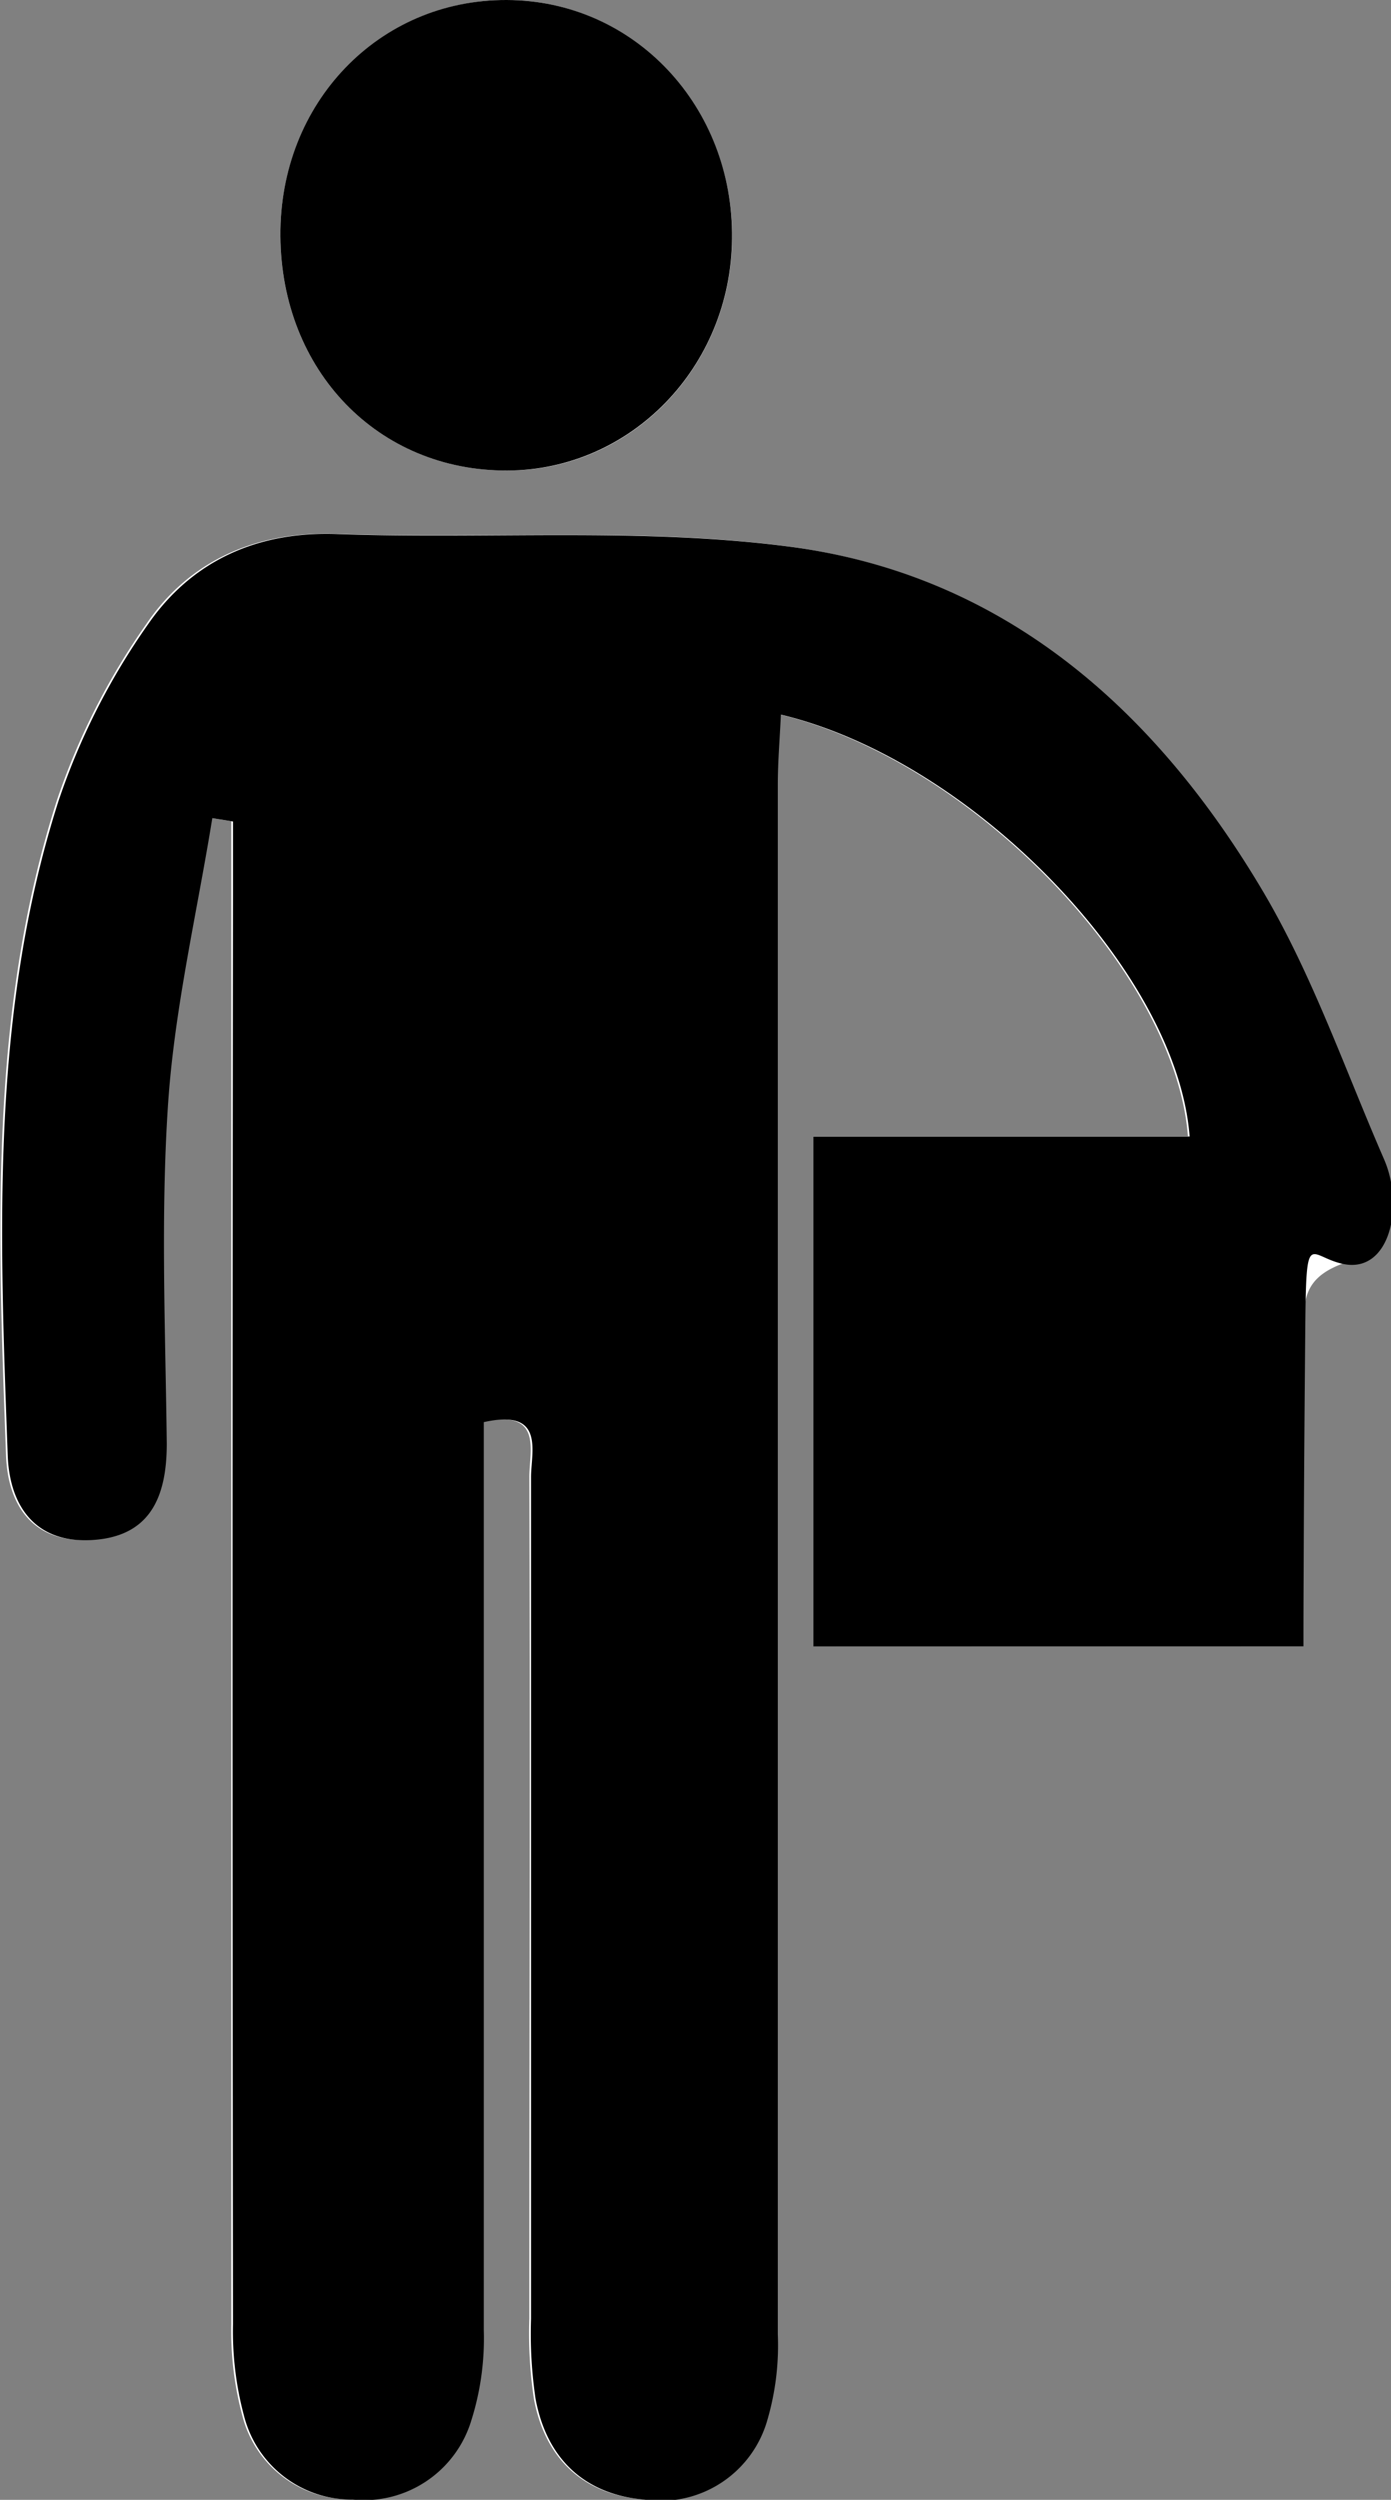
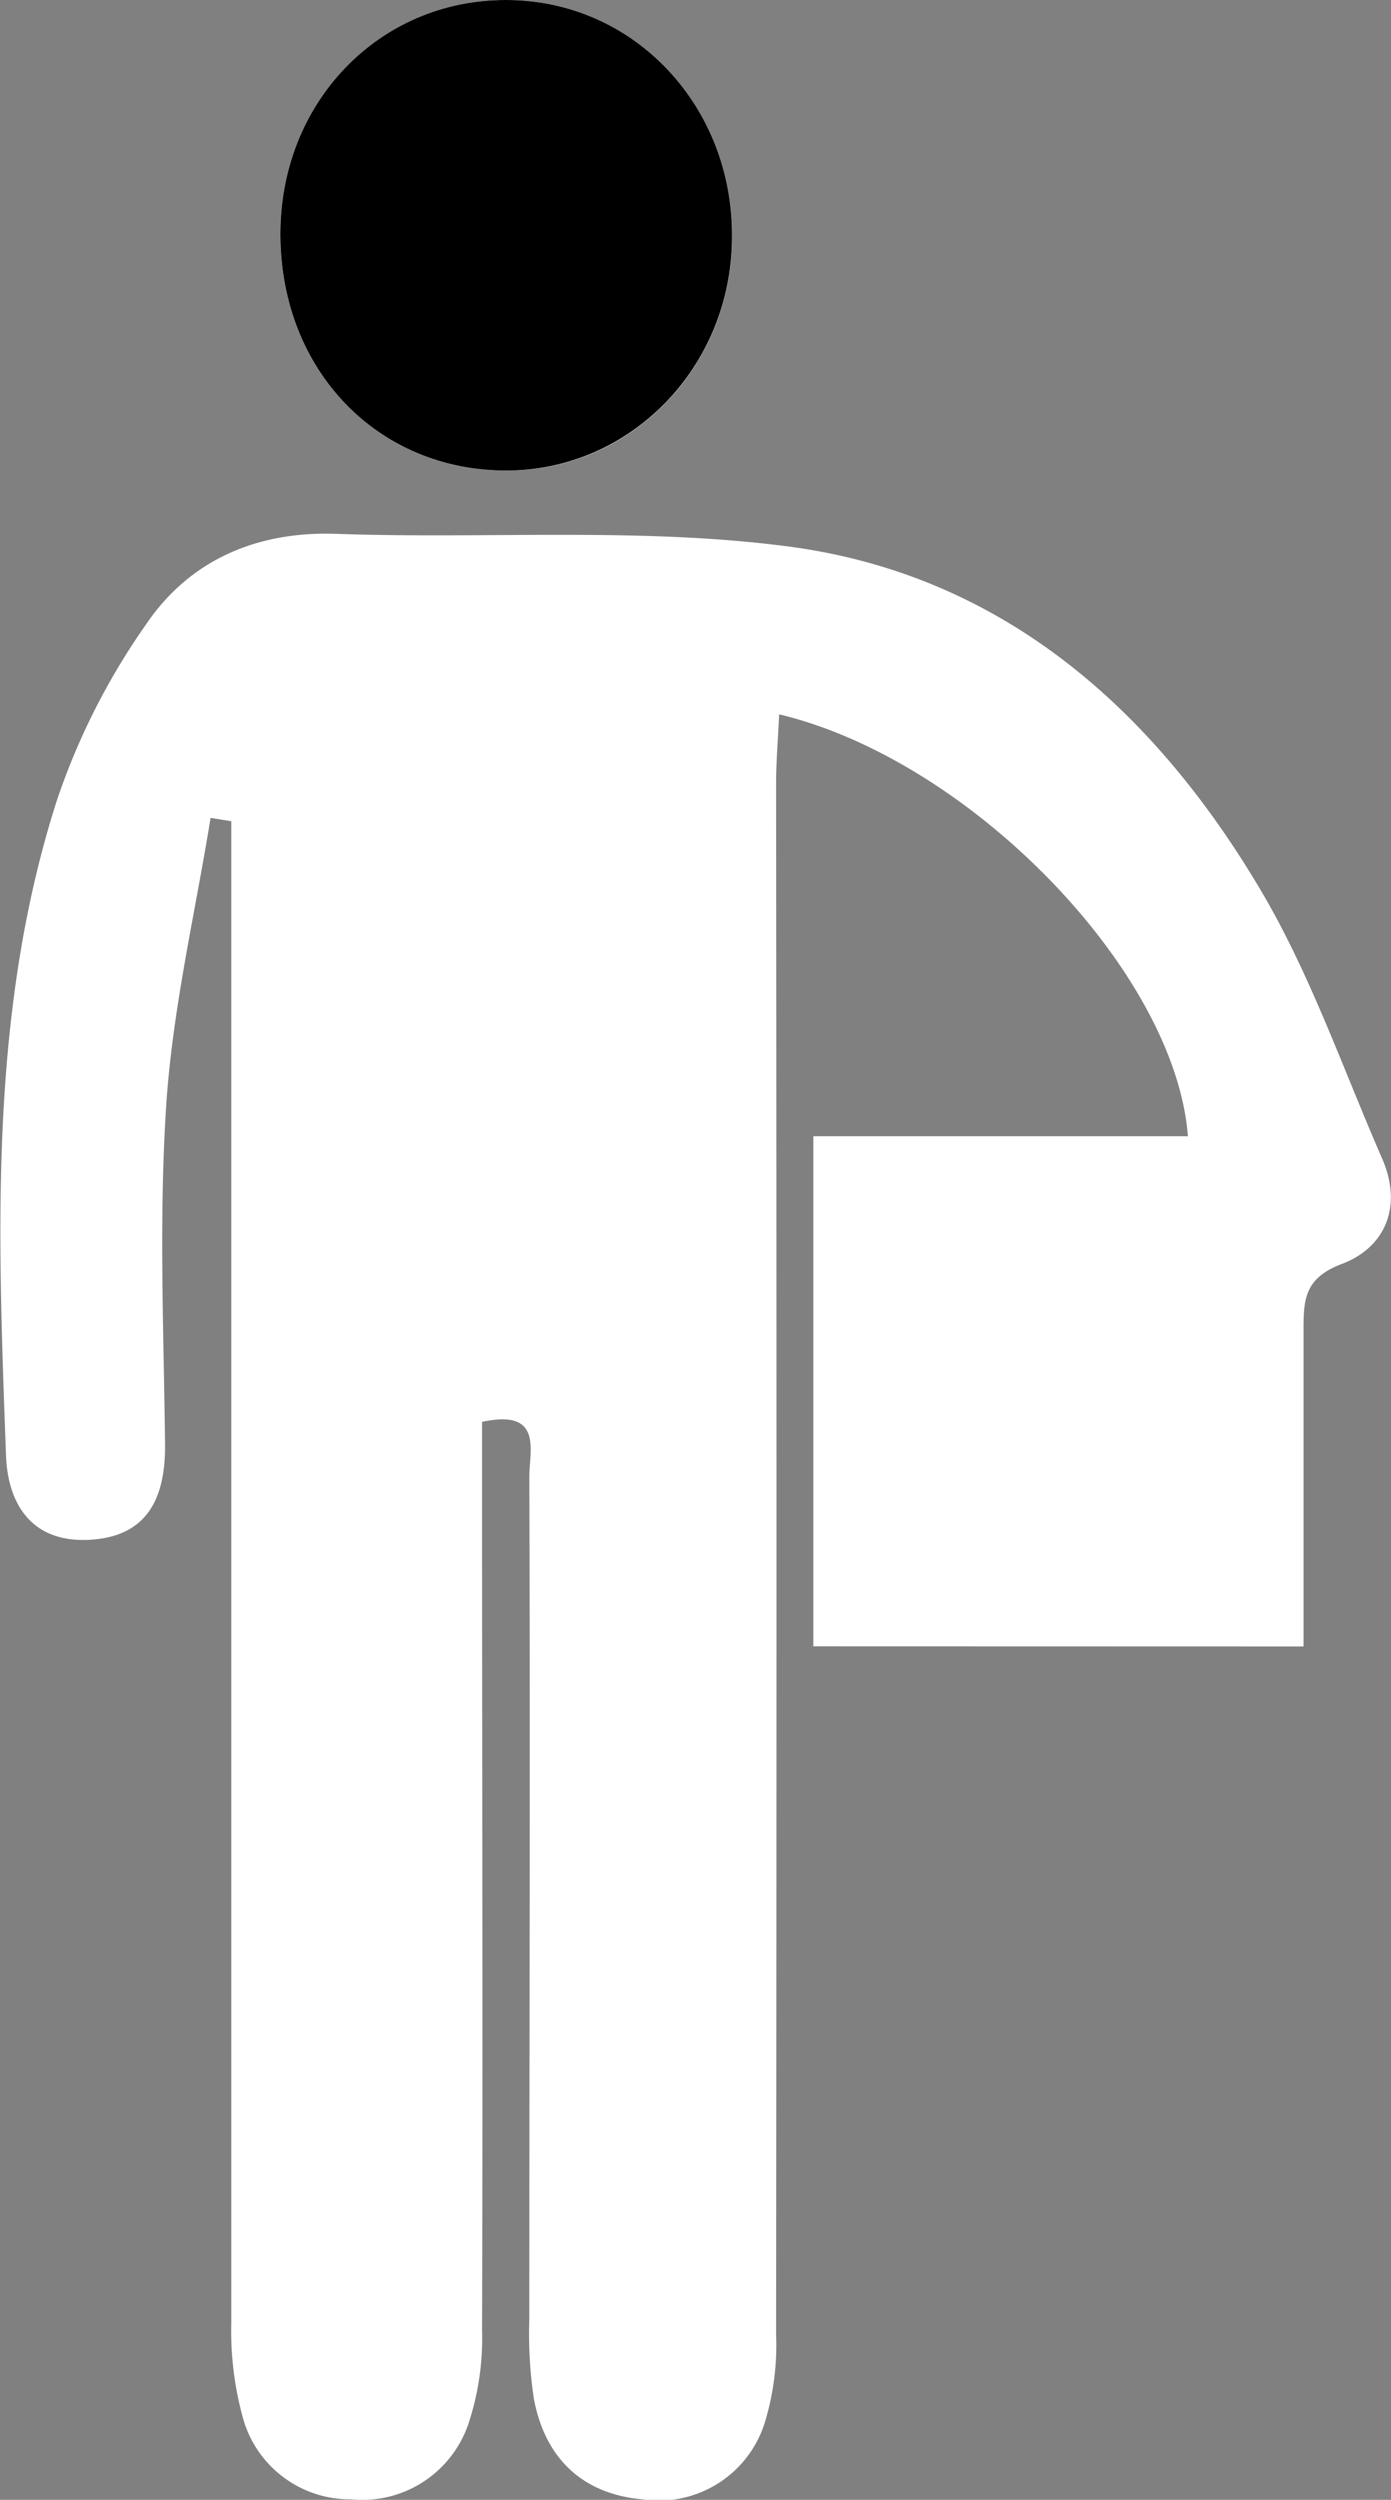
<svg xmlns="http://www.w3.org/2000/svg" id="Vrstva_1" data-name="Vrstva 1" viewBox="0 0 104.17 187.12">
  <rect x="0" y="0" width="104.17" height="187.12" fill="#808080" stroke="none" />
  <defs>
    <style>.cls-1{fill:#fff;}</style>
  </defs>
  <title>self</title>
  <path class="cls-1" d="M1014.42,569.17c0-8.18,0-16,0-23.75,0-2.26.1-3.84,2.89-4.89,3.26-1.24,4.54-4.33,3-7.87-2.92-6.68-5.33-13.68-9-19.93-8-13.59-19.35-23.76-35.44-25.89-11.14-1.47-22.59-.55-33.89-.95-6-.21-11,2-14.23,6.76a51.44,51.44,0,0,0-6.7,13.22c-5.12,16-4.4,32.55-3.8,49,.14,3.74,2,6.53,6.22,6.32,4.4-.23,5.74-3.15,5.69-7.22-.1-8.49-.47-17,.1-25.48.49-7.16,2.16-14.23,3.31-21.34l1.55.25v5.48q0,53.49,0,107a24.39,24.39,0,0,0,.83,6.88,8.31,8.31,0,0,0,8.11,6.25,8.4,8.4,0,0,0,8.89-5.87,20.37,20.37,0,0,0,.95-6.84c.07-20.84,0-41.67,0-62.5v-5.44c4.61-1,3.53,2.19,3.54,4.12.07,21,0,42,0,63a33,33,0,0,0,.34,6c.83,4.42,3.6,7.12,8.1,7.53a8.32,8.32,0,0,0,9.27-6,19.87,19.87,0,0,0,.77-6.36q.06-58,0-116c0-1.73.15-3.46.23-5.25,14.36,3.43,29.67,19.27,30.61,31.58H977.71v38.18ZM937.8,463.58c.06,10.11,7.32,17.61,17,17.57,9.27,0,16.75-7.76,16.83-17.36.09-9.88-7.43-17.83-16.88-17.86S937.73,453.65,937.8,463.58Z" transform="translate(-916.8 -445.93)" />
-   <path d="M1014.42,569.17H977.71V531h28.18c-.94-12.31-16.25-28.15-30.61-31.58-.08,1.79-.23,3.52-.23,5.25q0,58,0,116a19.87,19.87,0,0,1-.77,6.36,8.32,8.32,0,0,1-9.27,6c-4.5-.41-7.27-3.11-8.1-7.53a33,33,0,0,1-.34-6c0-21,0-42,0-63,0-1.93,1.07-5.15-3.54-4.12v5.44c0,20.83,0,41.66,0,62.5a20.37,20.37,0,0,1-.95,6.84,8.4,8.4,0,0,1-8.89,5.87,8.31,8.31,0,0,1-8.11-6.25,24.39,24.39,0,0,1-.83-6.88q-.07-53.5,0-107v-5.48l-1.55-.25c-1.15,7.11-2.82,14.18-3.31,21.34-.57,8.46-.2,17-.1,25.48,0,4.07-1.29,7-5.69,7.22-4.18.21-6.08-2.58-6.22-6.32-.6-16.48-1.32-33,3.8-49a51.44,51.44,0,0,1,6.7-13.22c3.28-4.75,8.19-7,14.23-6.76,11.3.4,22.75-.52,33.89.95,16.09,2.13,27.42,12.3,35.44,25.89,3.68,6.25,6.09,13.25,9,19.93,1.55,3.54.44,8.54-3,7.87-2.67-.53-2.82-2.87-2.89,4.89S1014.42,561,1014.42,569.17Z" transform="translate(-916.8 -445.93)" />
  <path d="M937.8,463.58c-.07-9.93,7.37-17.68,16.94-17.65s17,8,16.88,17.86c-.08,9.6-7.56,17.32-16.83,17.36C945.12,481.19,937.86,473.69,937.8,463.58Z" transform="translate(-916.8 -445.93)" />
</svg>